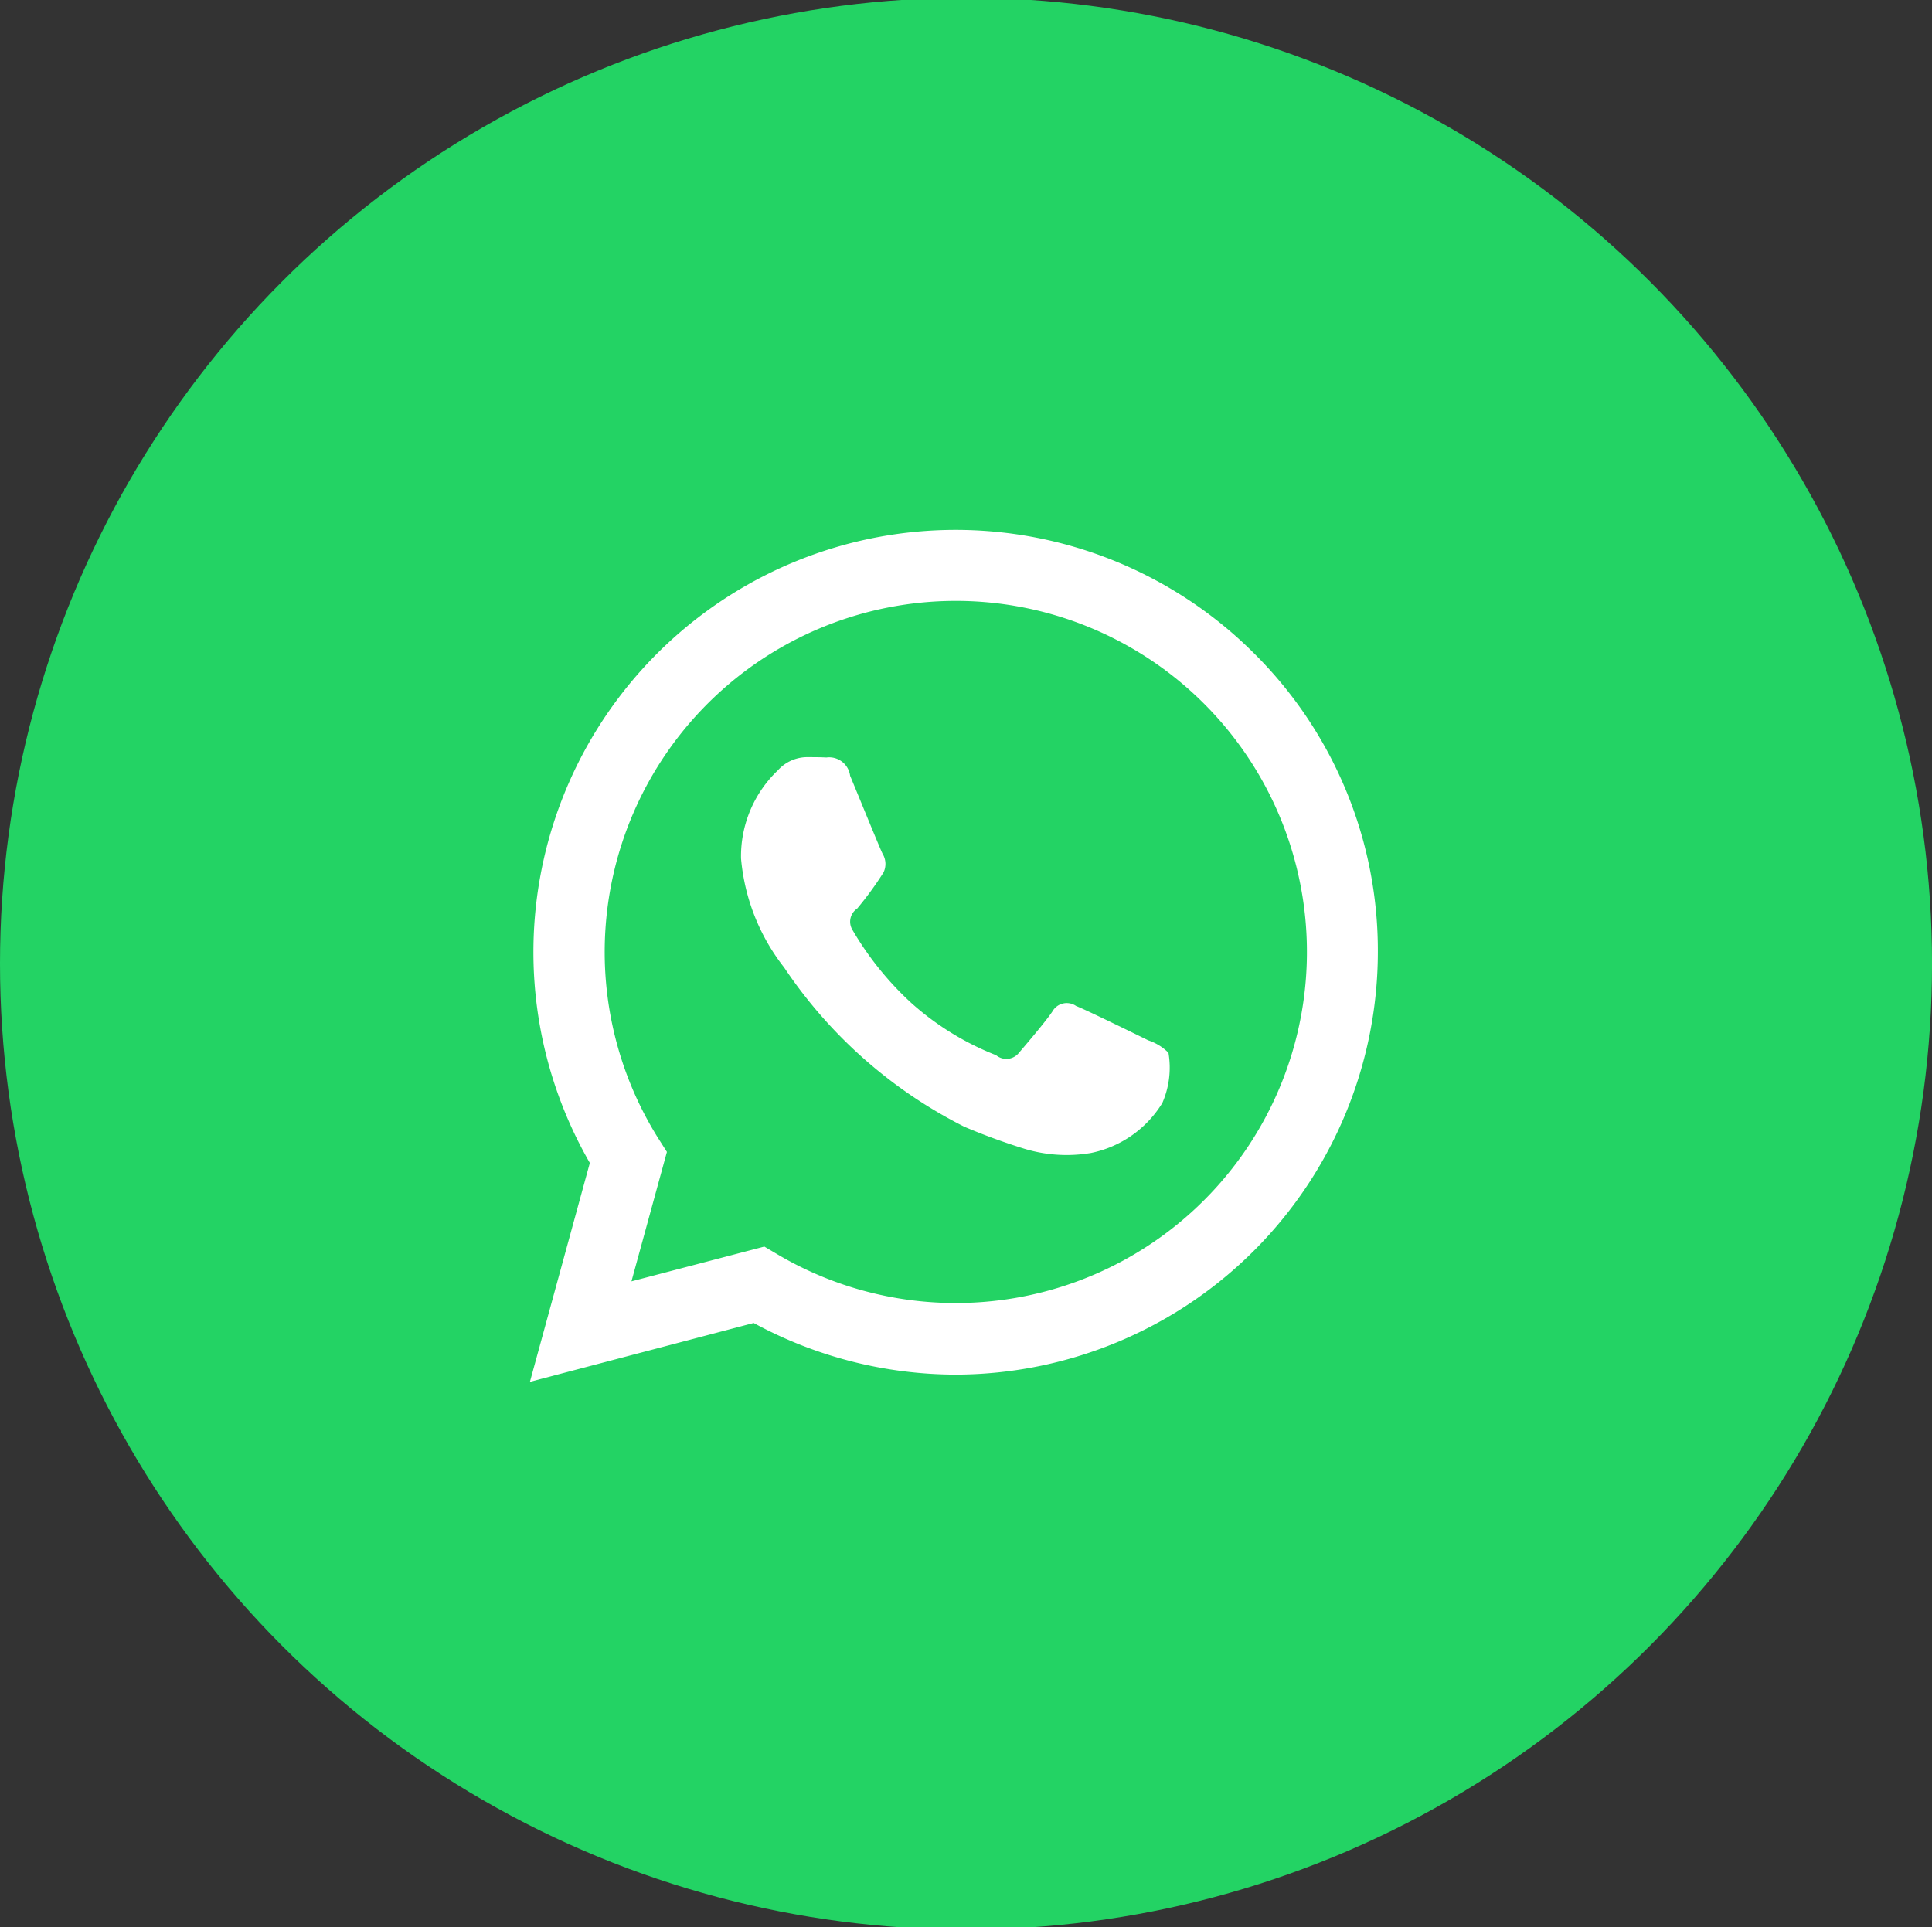
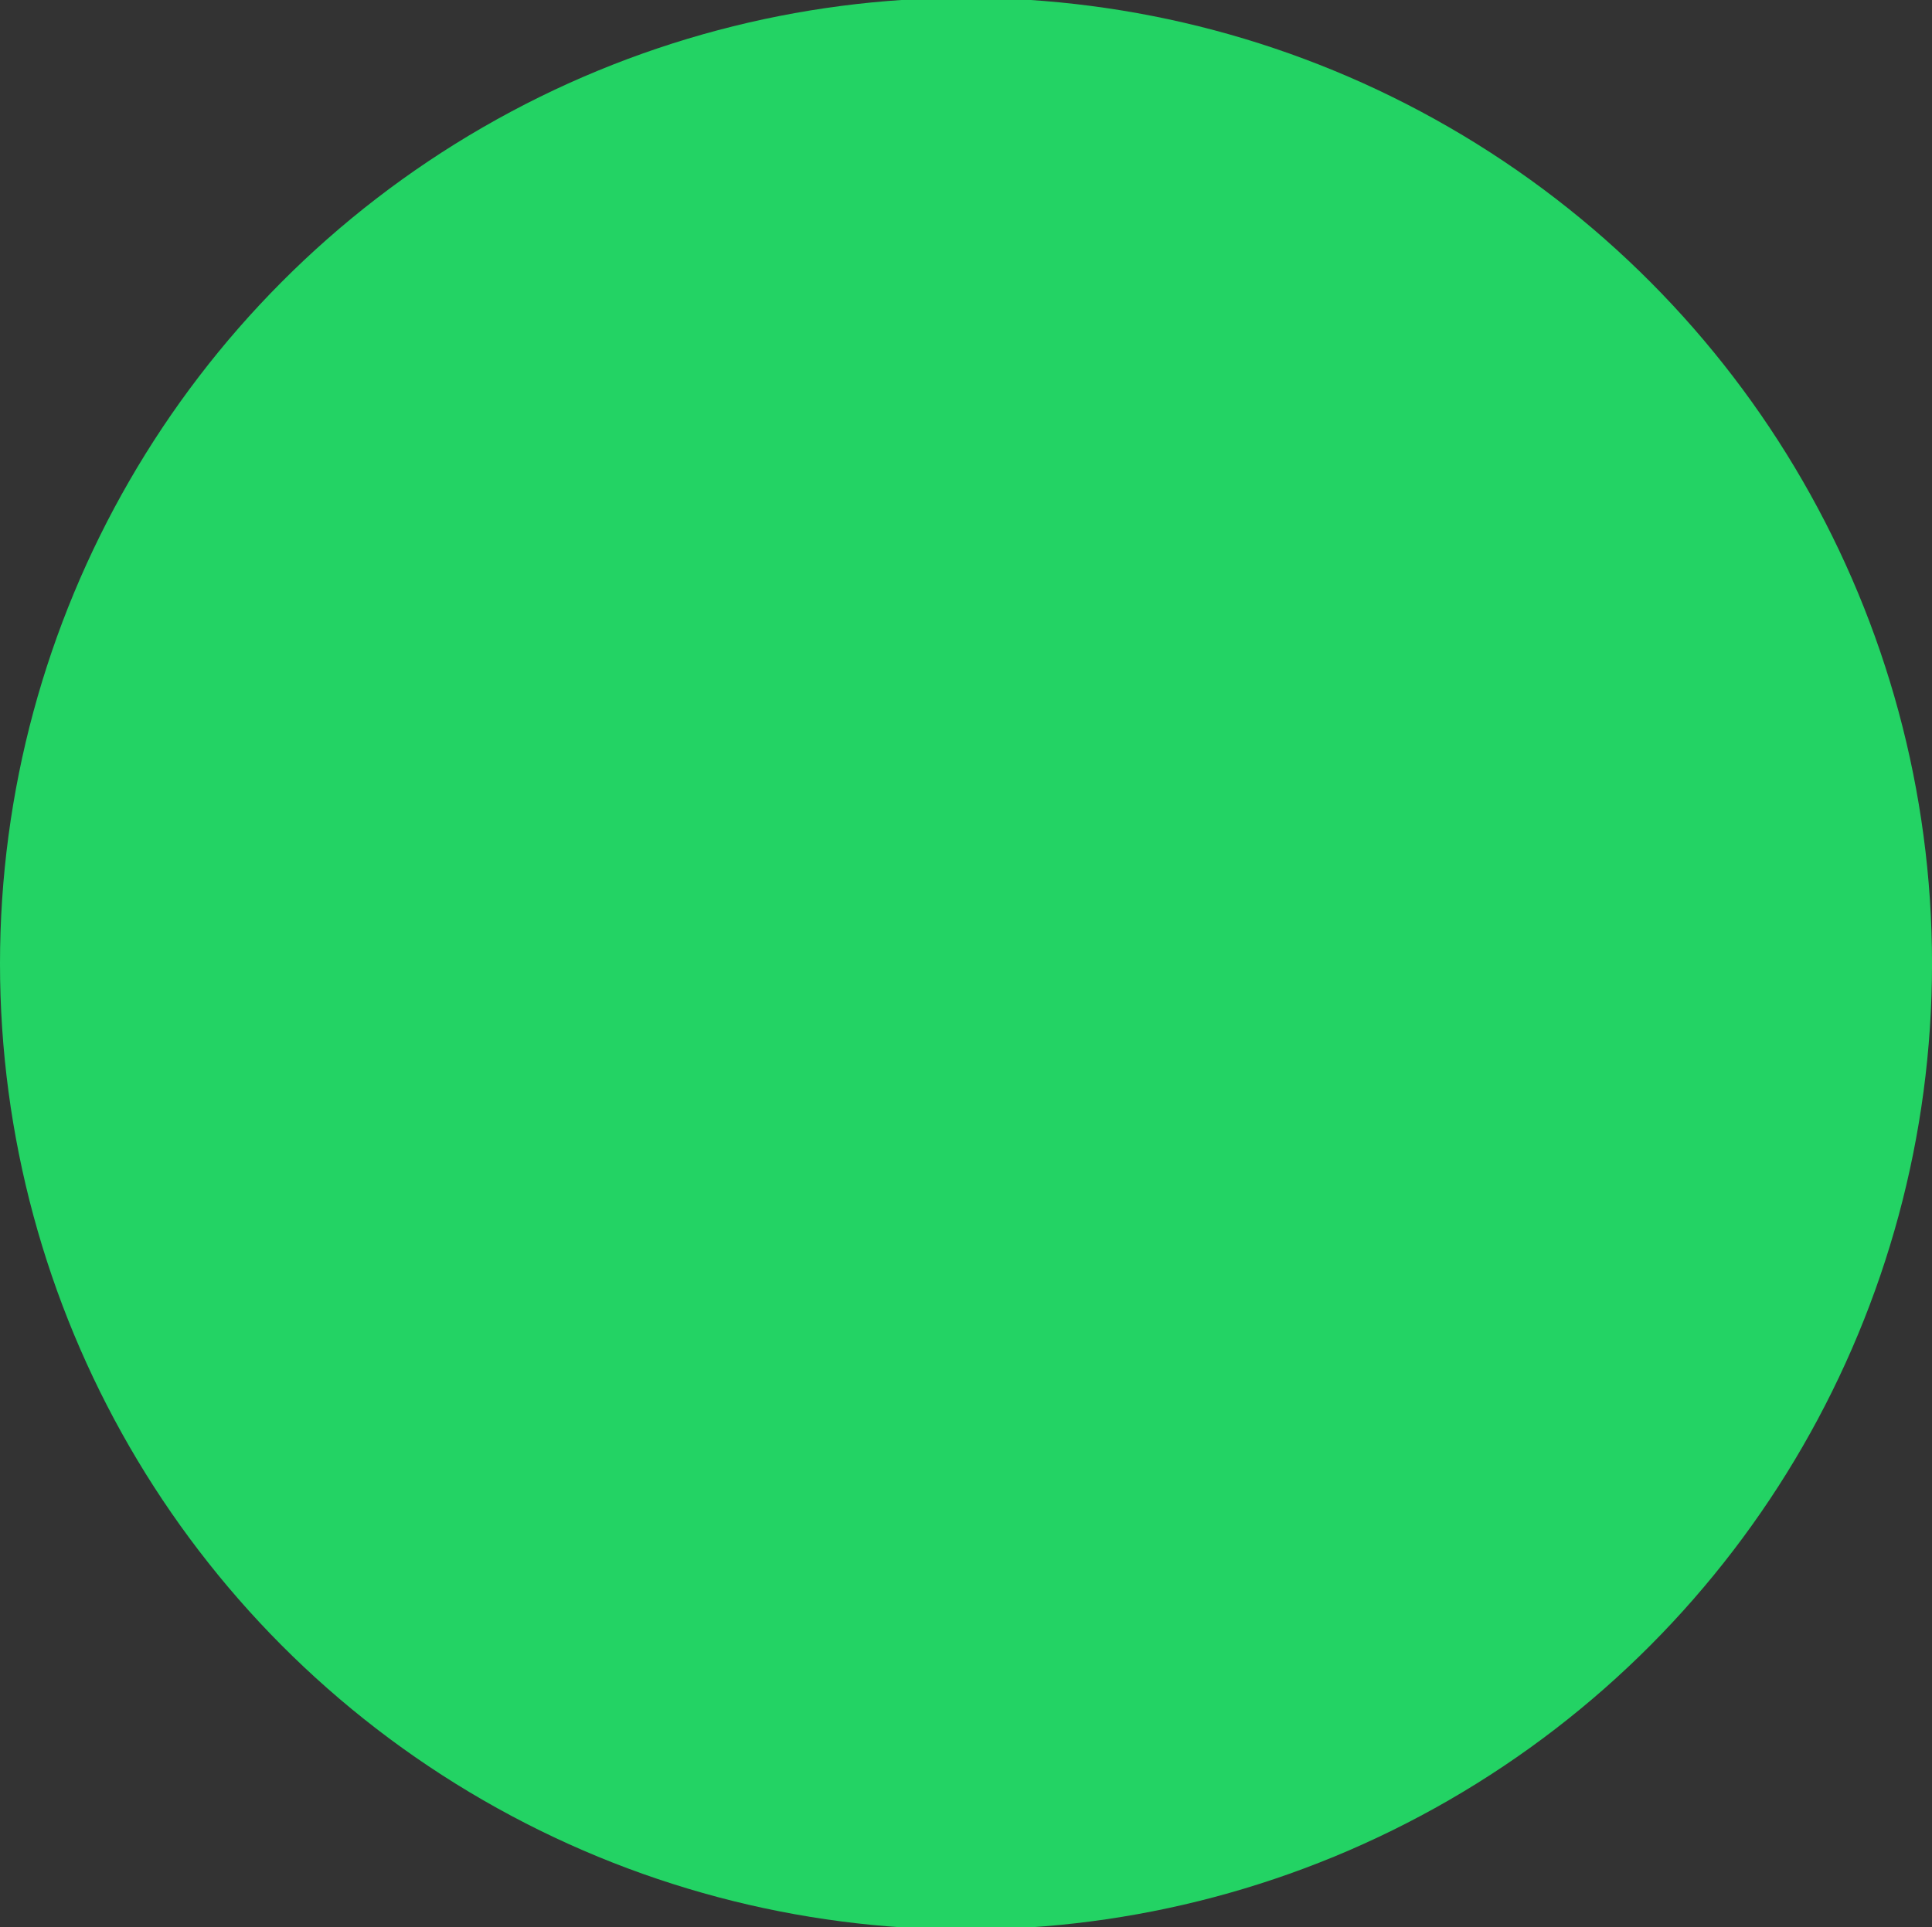
<svg xmlns="http://www.w3.org/2000/svg" id="whatsapp" width="56.125" height="56" viewBox="0 0 56.125 56">
  <rect x="0" y="0" width="56.125" height="56" fill="#333333" stroke="none" />
  <defs>
    <style> .cls-1 { fill: #23d364; } .cls-2 { fill: #fff; fill-rule: evenodd; } </style>
  </defs>
  <circle id="Эллипс" class="cls-1" cx="28.063" cy="28" r="28.063" />
-   <path id="Фигура_1" data-name="Фигура 1" class="cls-2" d="M618.478,1109a12.267,12.267,0,0,0-19.312,14.79l-1.741,6.36,6.5-1.71a12.343,12.343,0,0,0,5.863,1.5h0a12.291,12.291,0,0,0,12.27-12.27A12.165,12.165,0,0,0,618.478,1109Zm-8.68,18.86h0a10.168,10.168,0,0,1-5.191-1.42l-0.372-.22-3.86,1.01,1.03-3.76-0.242-.38A10.2,10.2,0,1,1,609.8,1127.86Zm5.594-7.63c-0.306-.15-1.814-0.89-2.1-1a0.478,0.478,0,0,0-.689.16c-0.2.3-.792,0.99-0.971,1.2a0.467,0.467,0,0,1-.664.07,8.139,8.139,0,0,1-2.466-1.52,9.139,9.139,0,0,1-1.706-2.12,0.457,0.457,0,0,1,.135-0.62,9.712,9.712,0,0,0,.766-1.05,0.568,0.568,0,0,0-.025-0.54c-0.077-.15-0.69-1.66-0.945-2.27a0.614,0.614,0,0,0-.69-0.53c-0.179-.01-0.384-0.01-0.588-0.01a1.149,1.149,0,0,0-.818.38,3.45,3.45,0,0,0-1.073,2.56,5.977,5.977,0,0,0,1.252,3.17,13.728,13.728,0,0,0,5.238,4.63,18.424,18.424,0,0,0,1.748.64,4.23,4.23,0,0,0,1.931.12,3.174,3.174,0,0,0,2.069-1.45,2.563,2.563,0,0,0,.179-1.46A1.481,1.481,0,0,0,615.392,1120.23Z" transform="translate(-582.031 -1090)" />
</svg>